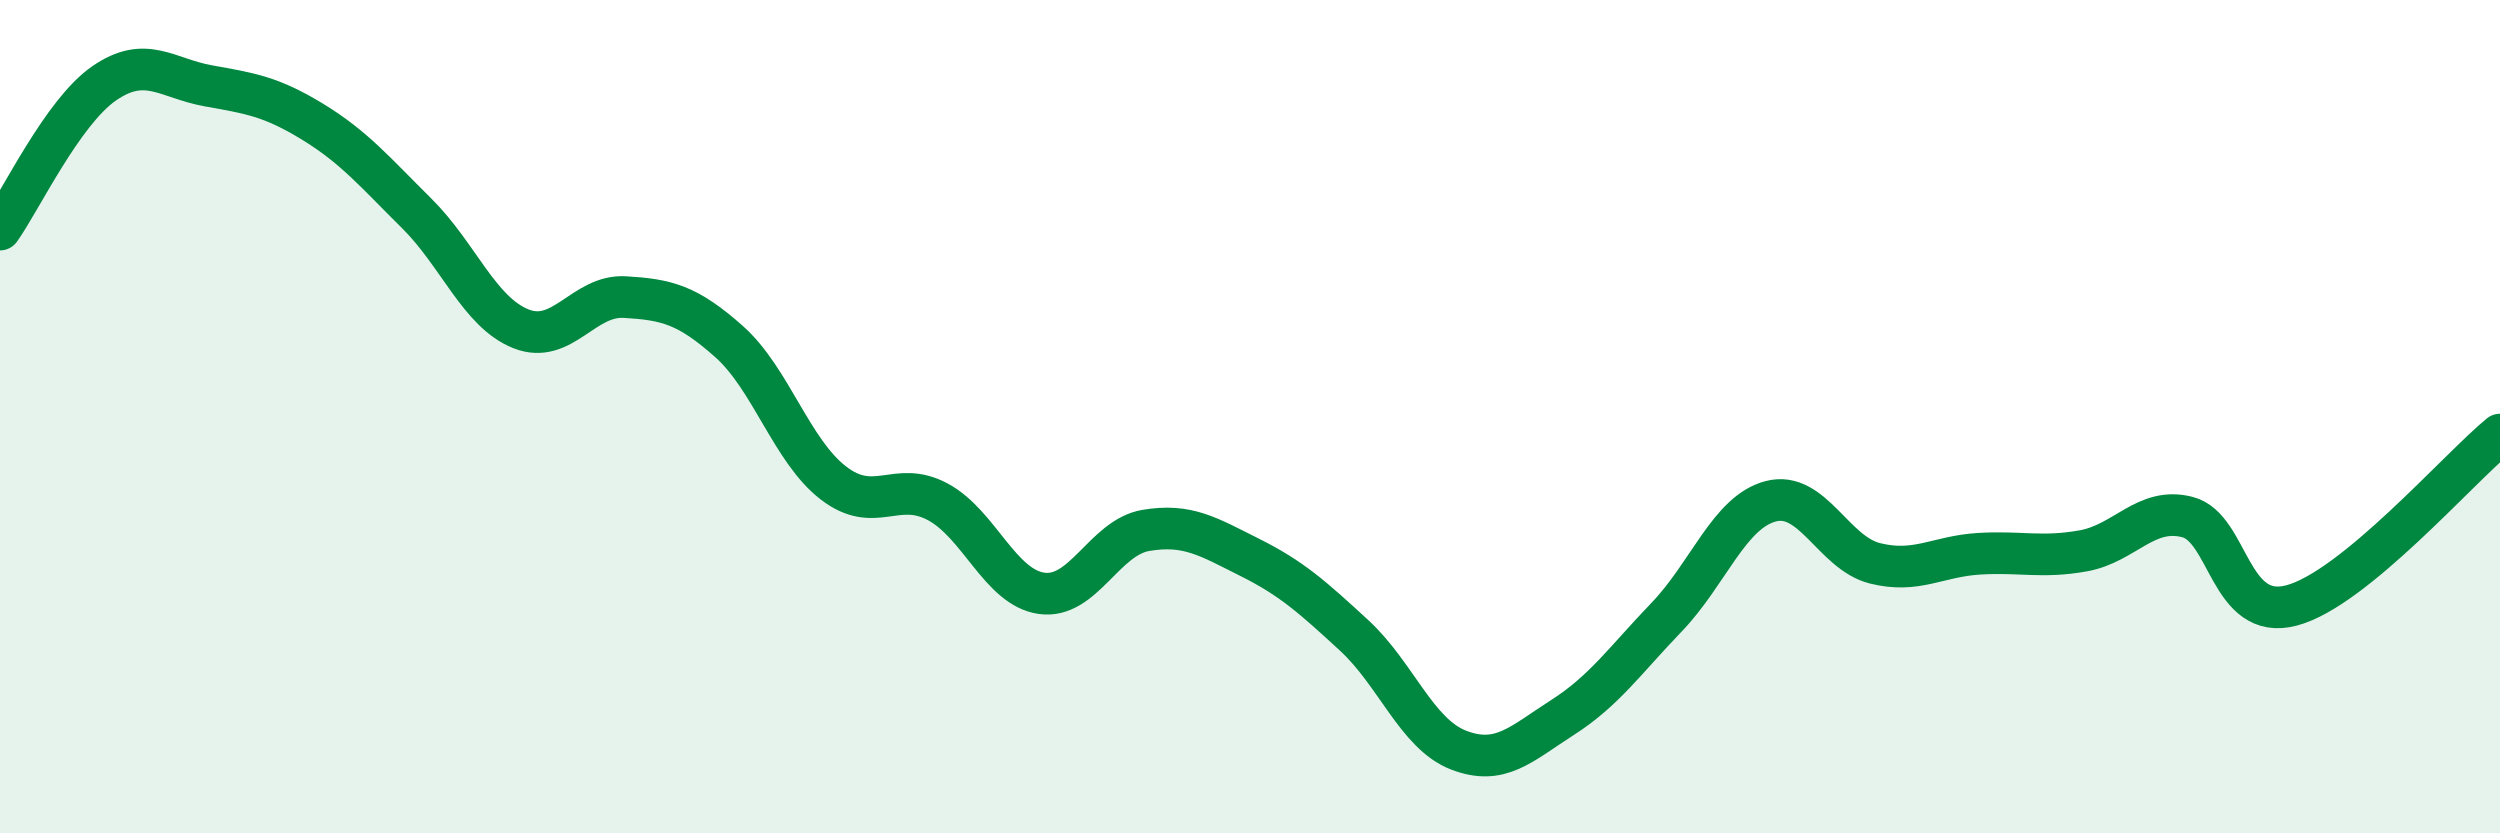
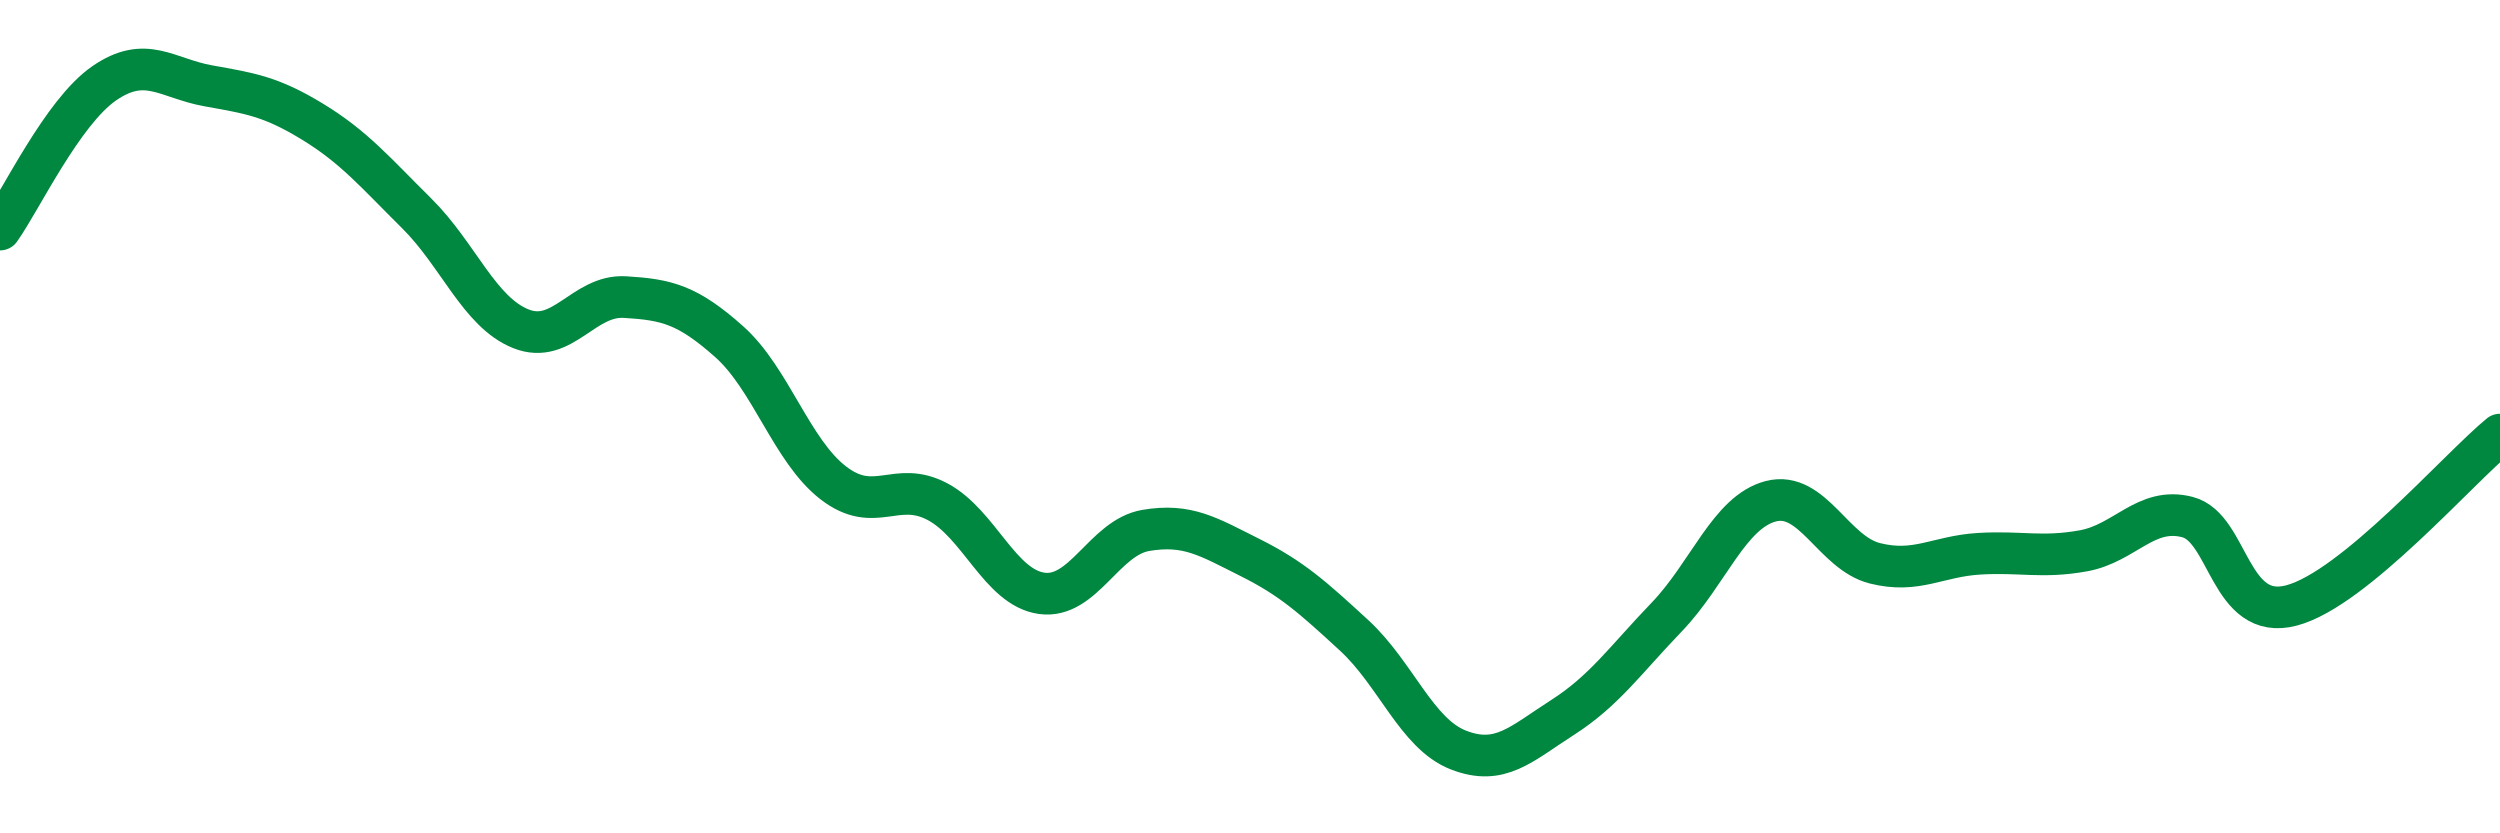
<svg xmlns="http://www.w3.org/2000/svg" width="60" height="20" viewBox="0 0 60 20">
-   <path d="M 0,5.51 C 0.5,4.81 1.5,2.69 2.5,2 C 3.5,1.31 4,1.88 5,2.06 C 6,2.24 6.5,2.31 7.5,2.92 C 8.5,3.53 9,4.13 10,5.12 C 11,6.11 11.5,7.49 12.5,7.89 C 13.5,8.29 14,7.07 15,7.13 C 16,7.19 16.5,7.31 17.5,8.2 C 18.5,9.09 19,10.82 20,11.59 C 21,12.36 21.5,11.51 22.5,12.04 C 23.5,12.57 24,14.1 25,14.24 C 26,14.38 26.5,12.9 27.5,12.73 C 28.5,12.56 29,12.88 30,13.38 C 31,13.88 31.5,14.33 32.5,15.25 C 33.5,16.17 34,17.61 35,18 C 36,18.39 36.5,17.86 37.5,17.22 C 38.5,16.58 39,15.85 40,14.81 C 41,13.77 41.5,12.29 42.5,12.03 C 43.5,11.77 44,13.27 45,13.52 C 46,13.77 46.5,13.35 47.5,13.29 C 48.5,13.23 49,13.4 50,13.22 C 51,13.04 51.5,12.15 52.5,12.41 C 53.5,12.67 53.5,14.93 55,14.53 C 56.5,14.13 59,11.25 60,10.43L60 20L0 20Z" fill="#008740" opacity="0.1" stroke-linecap="round" stroke-linejoin="round" />
  <path d="M 0,5.51 C 0.5,4.81 1.5,2.69 2.5,2 C 3.5,1.31 4,1.88 5,2.06 C 6,2.24 6.5,2.31 7.5,2.92 C 8.5,3.53 9,4.13 10,5.12 C 11,6.11 11.5,7.49 12.5,7.89 C 13.5,8.29 14,7.07 15,7.13 C 16,7.19 16.5,7.31 17.5,8.2 C 18.5,9.09 19,10.82 20,11.59 C 21,12.36 21.5,11.51 22.5,12.04 C 23.5,12.57 24,14.1 25,14.24 C 26,14.38 26.5,12.9 27.5,12.73 C 28.5,12.56 29,12.88 30,13.38 C 31,13.88 31.5,14.33 32.5,15.25 C 33.5,16.17 34,17.61 35,18 C 36,18.39 36.5,17.86 37.5,17.22 C 38.5,16.58 39,15.85 40,14.81 C 41,13.77 41.5,12.29 42.5,12.03 C 43.5,11.77 44,13.27 45,13.52 C 46,13.77 46.5,13.35 47.5,13.29 C 48.5,13.23 49,13.4 50,13.22 C 51,13.04 51.5,12.15 52.5,12.41 C 53.5,12.67 53.5,14.93 55,14.53 C 56.5,14.13 59,11.25 60,10.43" stroke="#008740" stroke-width="1" fill="none" stroke-linecap="round" stroke-linejoin="round" />
</svg>